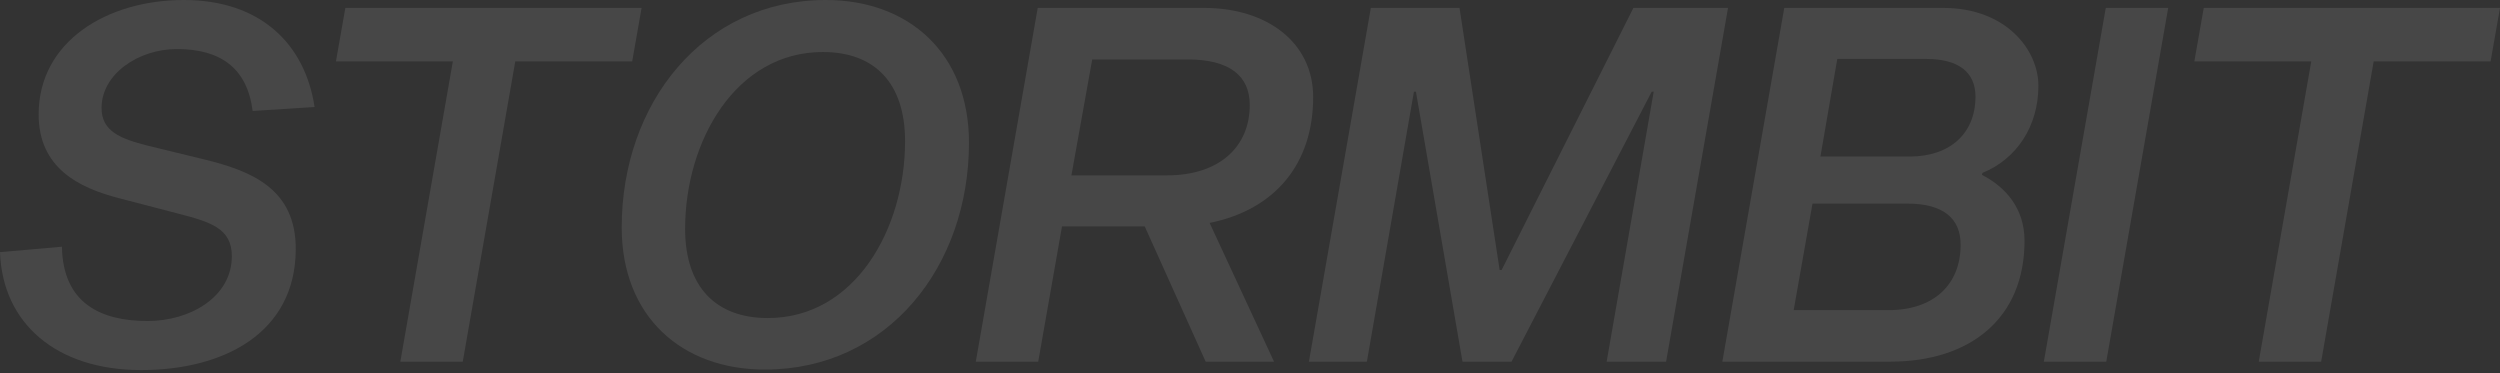
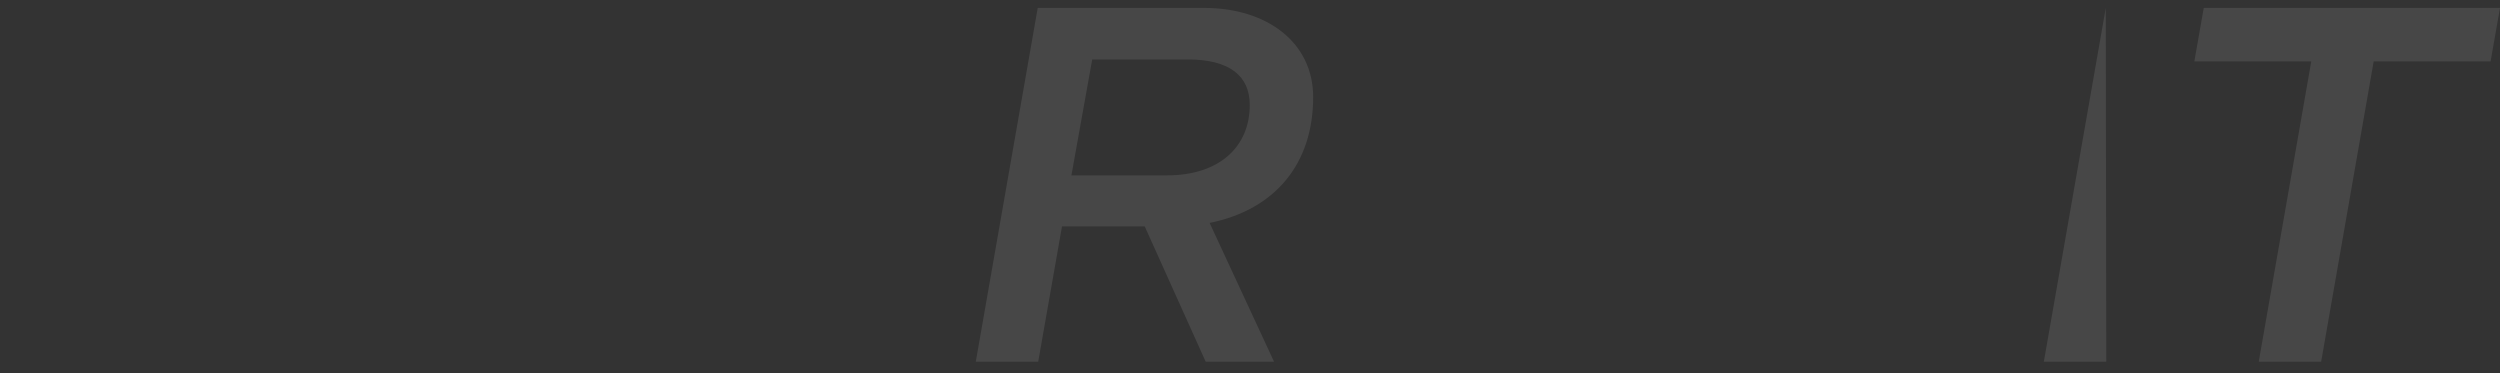
<svg xmlns="http://www.w3.org/2000/svg" fill="none" height="100%" overflow="visible" preserveAspectRatio="none" style="display: block;" viewBox="0 0 630 94" width="100%">
  <rect x="0" y="0" width="630" height="94" fill="#333333" stroke="none" />
  <g id="Name" opacity="0.1" style="mix-blend-mode:plus-lighter">
-     <path d="M79.274 26.966L63.669 27.964C62.295 17.228 55.679 12.359 44.568 12.359C34.955 12.359 25.592 18.601 25.592 27.215C25.592 33.083 30.336 34.955 37.203 36.703L51.559 40.199C63.294 43.07 74.655 47.564 74.53 62.92C74.405 83.893 56.428 93.256 35.58 93.256C14.232 93.256 0.624 81.521 0 63.544L15.605 62.171C15.855 76.402 25.343 80.897 37.203 80.897C47.814 80.897 58.425 74.904 58.425 64.543C58.425 57.551 53.057 55.929 44.818 53.806L29.962 49.936C19.85 47.315 9.738 42.321 9.738 28.838C9.738 10.362 27.09 0 46.316 0C65.791 0 76.902 11.236 79.274 26.966Z" fill="white" />
-     <path d="M159.31 15.48H129.848L116.615 91.134H100.885L114.118 15.48H84.656L87.028 1.997H161.682L159.31 15.48Z" fill="white" />
-     <path d="M208.104 0C229.078 0 244.183 13.483 244.183 35.954C244.183 67.164 223.709 93.131 192.749 93.131C171.776 93.131 156.67 79.773 156.67 57.302C156.67 26.092 177.144 0 208.104 0ZM193.498 80.148C215.47 80.148 228.079 57.676 228.079 35.58C228.079 20.973 220.464 13.108 207.355 13.108C185.383 13.108 172.65 35.58 172.65 57.676C172.65 72.283 180.39 80.148 193.498 80.148Z" fill="white" />
    <path d="M330.917 24.469C330.917 41.197 321.429 52.807 304.825 56.178L321.055 91.134H303.827L288.471 57.052H267.623L261.631 91.134H245.901L261.506 1.997H303.452C319.182 1.997 330.917 10.611 330.917 24.469ZM269.995 44.194H294.089C307.322 44.194 314.938 36.953 314.938 26.466C314.938 19.101 309.819 14.981 299.333 14.981H275.238L269.995 44.194Z" fill="white" />
-     <path d="M435.461 1.997L419.856 91.134H404.875L416.735 23.096H416.236L380.906 91.134H368.547L356.812 23.096H356.312L344.453 91.134H329.846L345.451 1.997H367.798L377.91 68.038H378.409L411.617 1.997H435.461Z" fill="white" />
-     <path d="M449.635 1.997H489.708C505.563 1.997 513.678 12.609 513.678 21.597C513.678 31.834 508.185 40.074 499.571 43.569L499.446 44.069C505.313 47.065 510.182 52.433 510.182 60.672C510.182 80.272 496.45 91.134 476.35 91.134H434.03L449.635 1.997ZM458.748 39.45H481.219C491.456 39.45 497.823 33.582 497.823 24.344C497.823 18.227 493.578 14.856 485.464 14.856H462.993L458.748 39.45ZM452.007 78.15H475.976C487.212 78.15 494.078 71.783 494.078 61.671C494.078 55.055 489.708 51.309 480.72 51.309H456.751L452.007 78.15Z" fill="white" />
-     <path d="M515.049 91.134L530.654 1.997H546.384L530.779 91.134H515.049Z" fill="white" />
+     <path d="M515.049 91.134L530.654 1.997L530.779 91.134H515.049Z" fill="white" />
    <path d="M627.628 15.48H598.166L584.933 91.134H569.203L582.436 15.48H552.973L555.345 1.997H630L627.628 15.48Z" fill="white" />
  </g>
</svg>